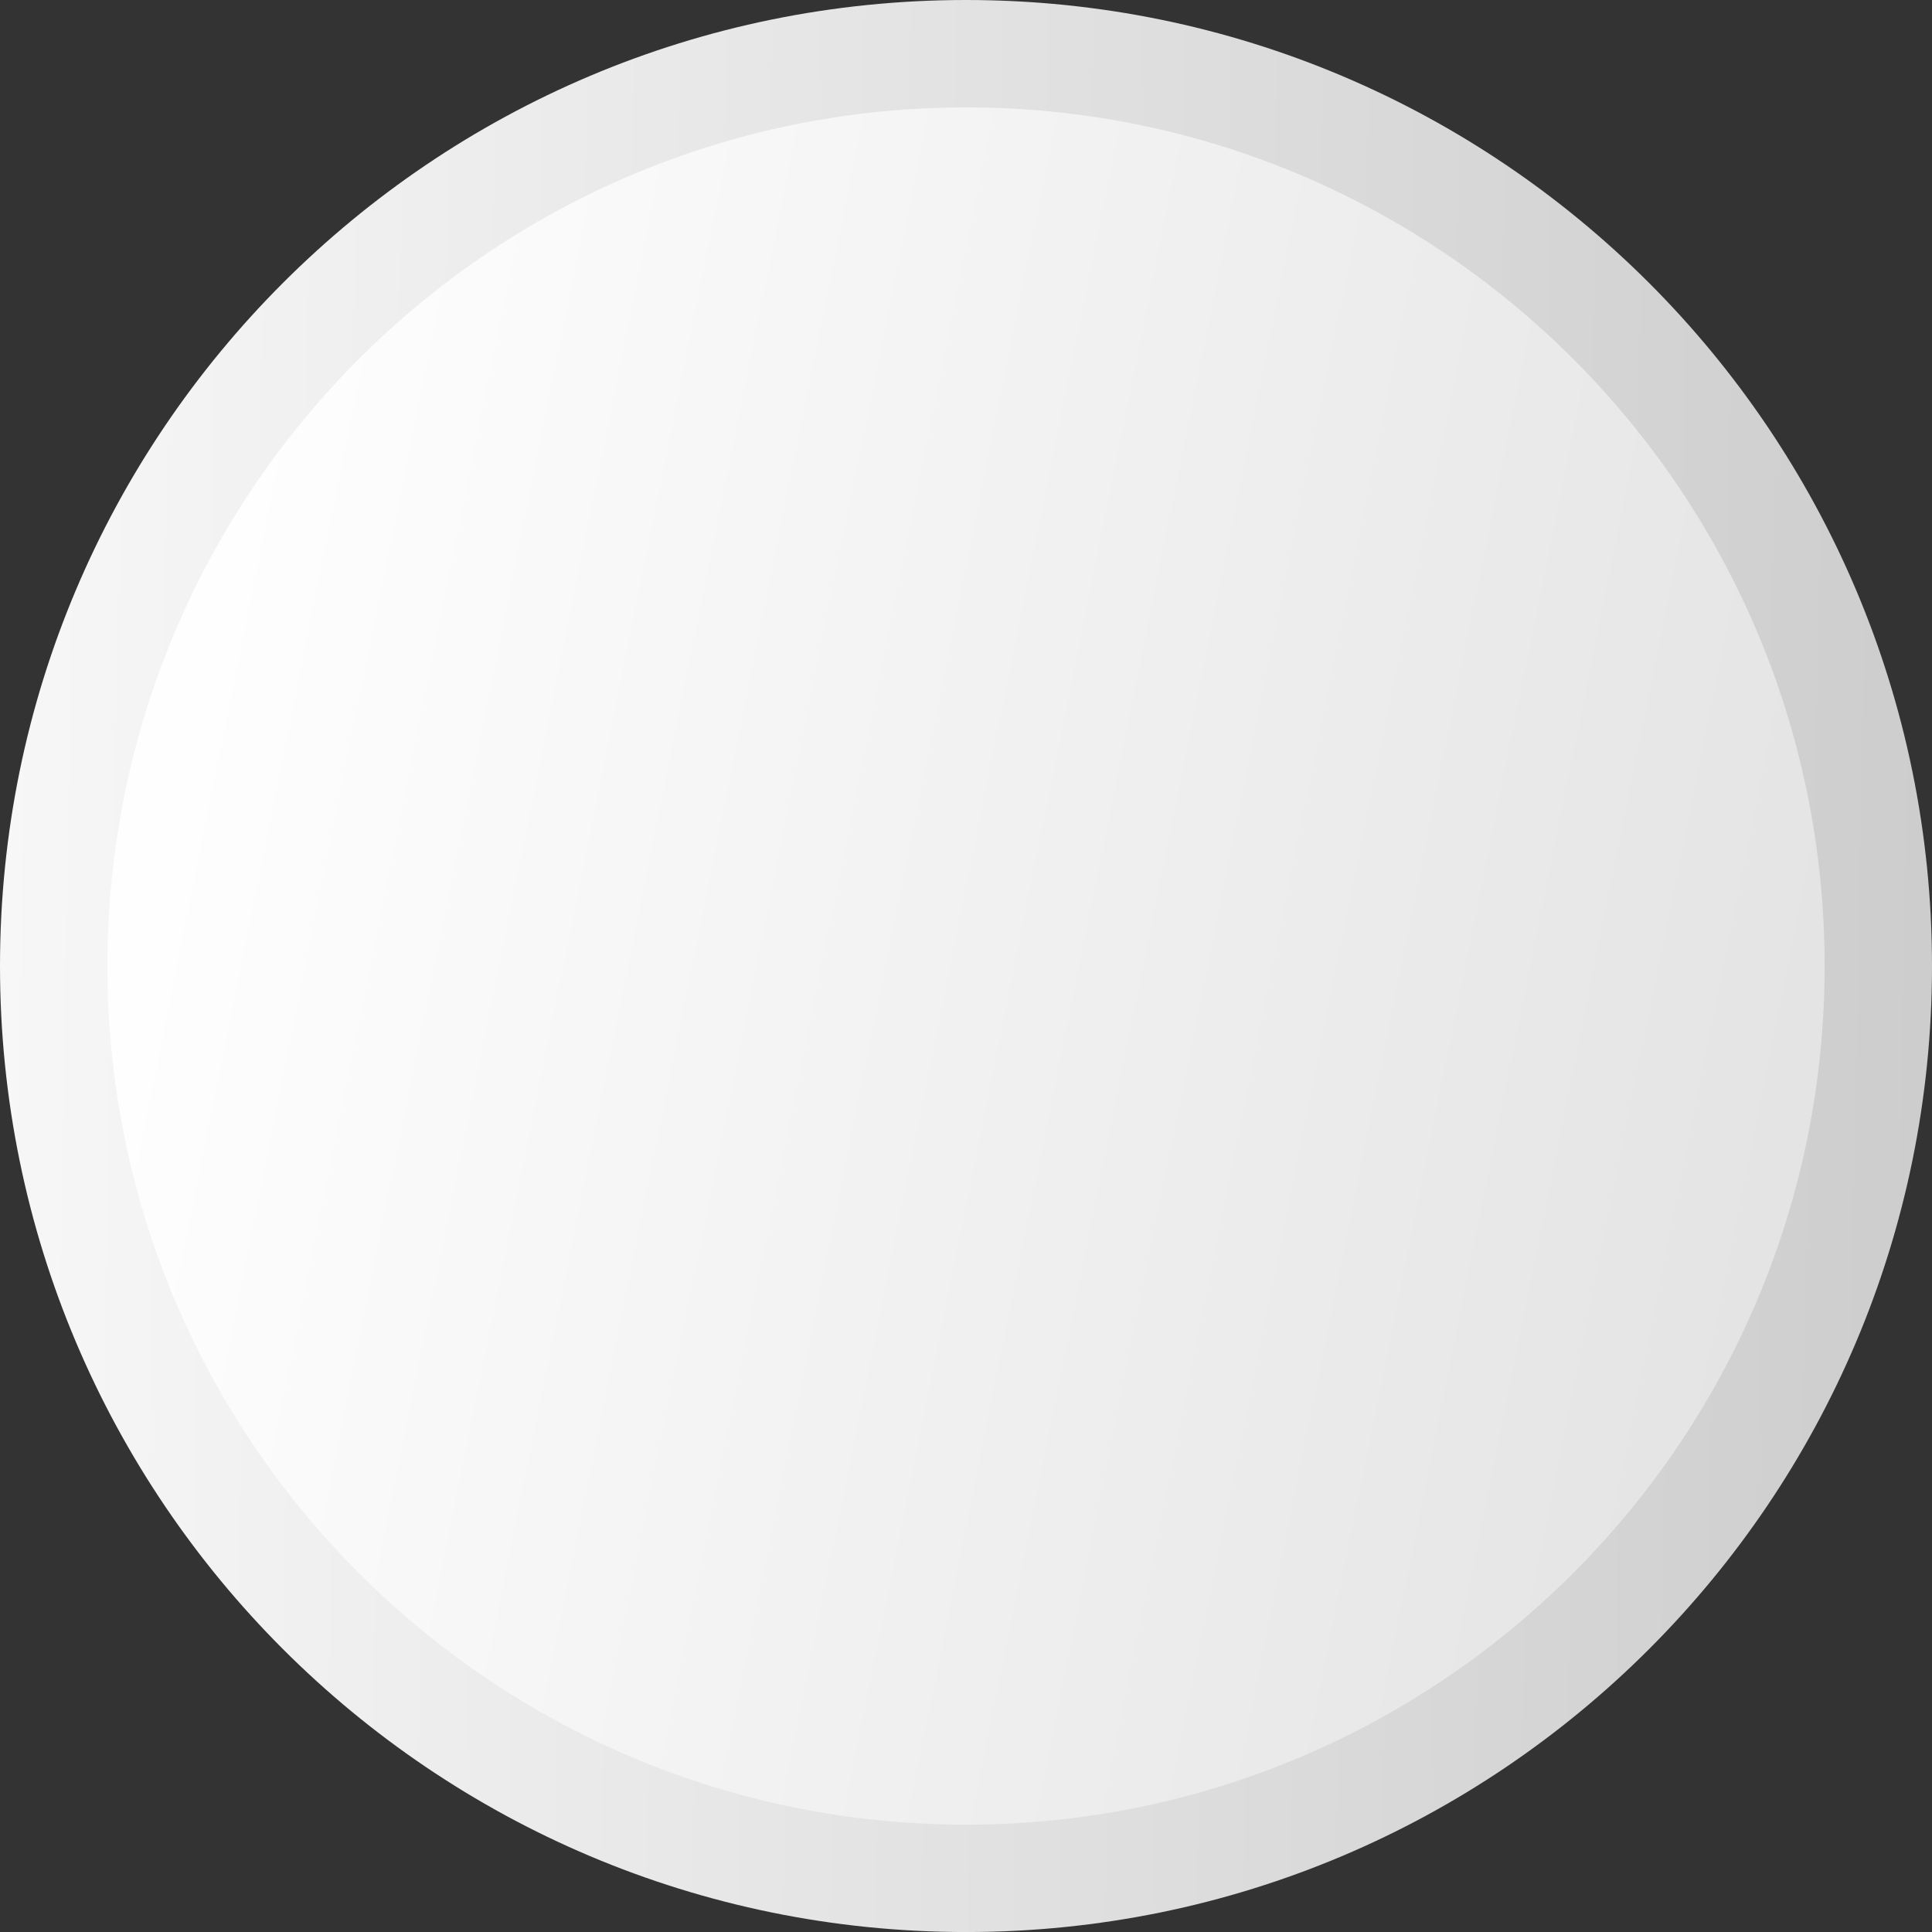
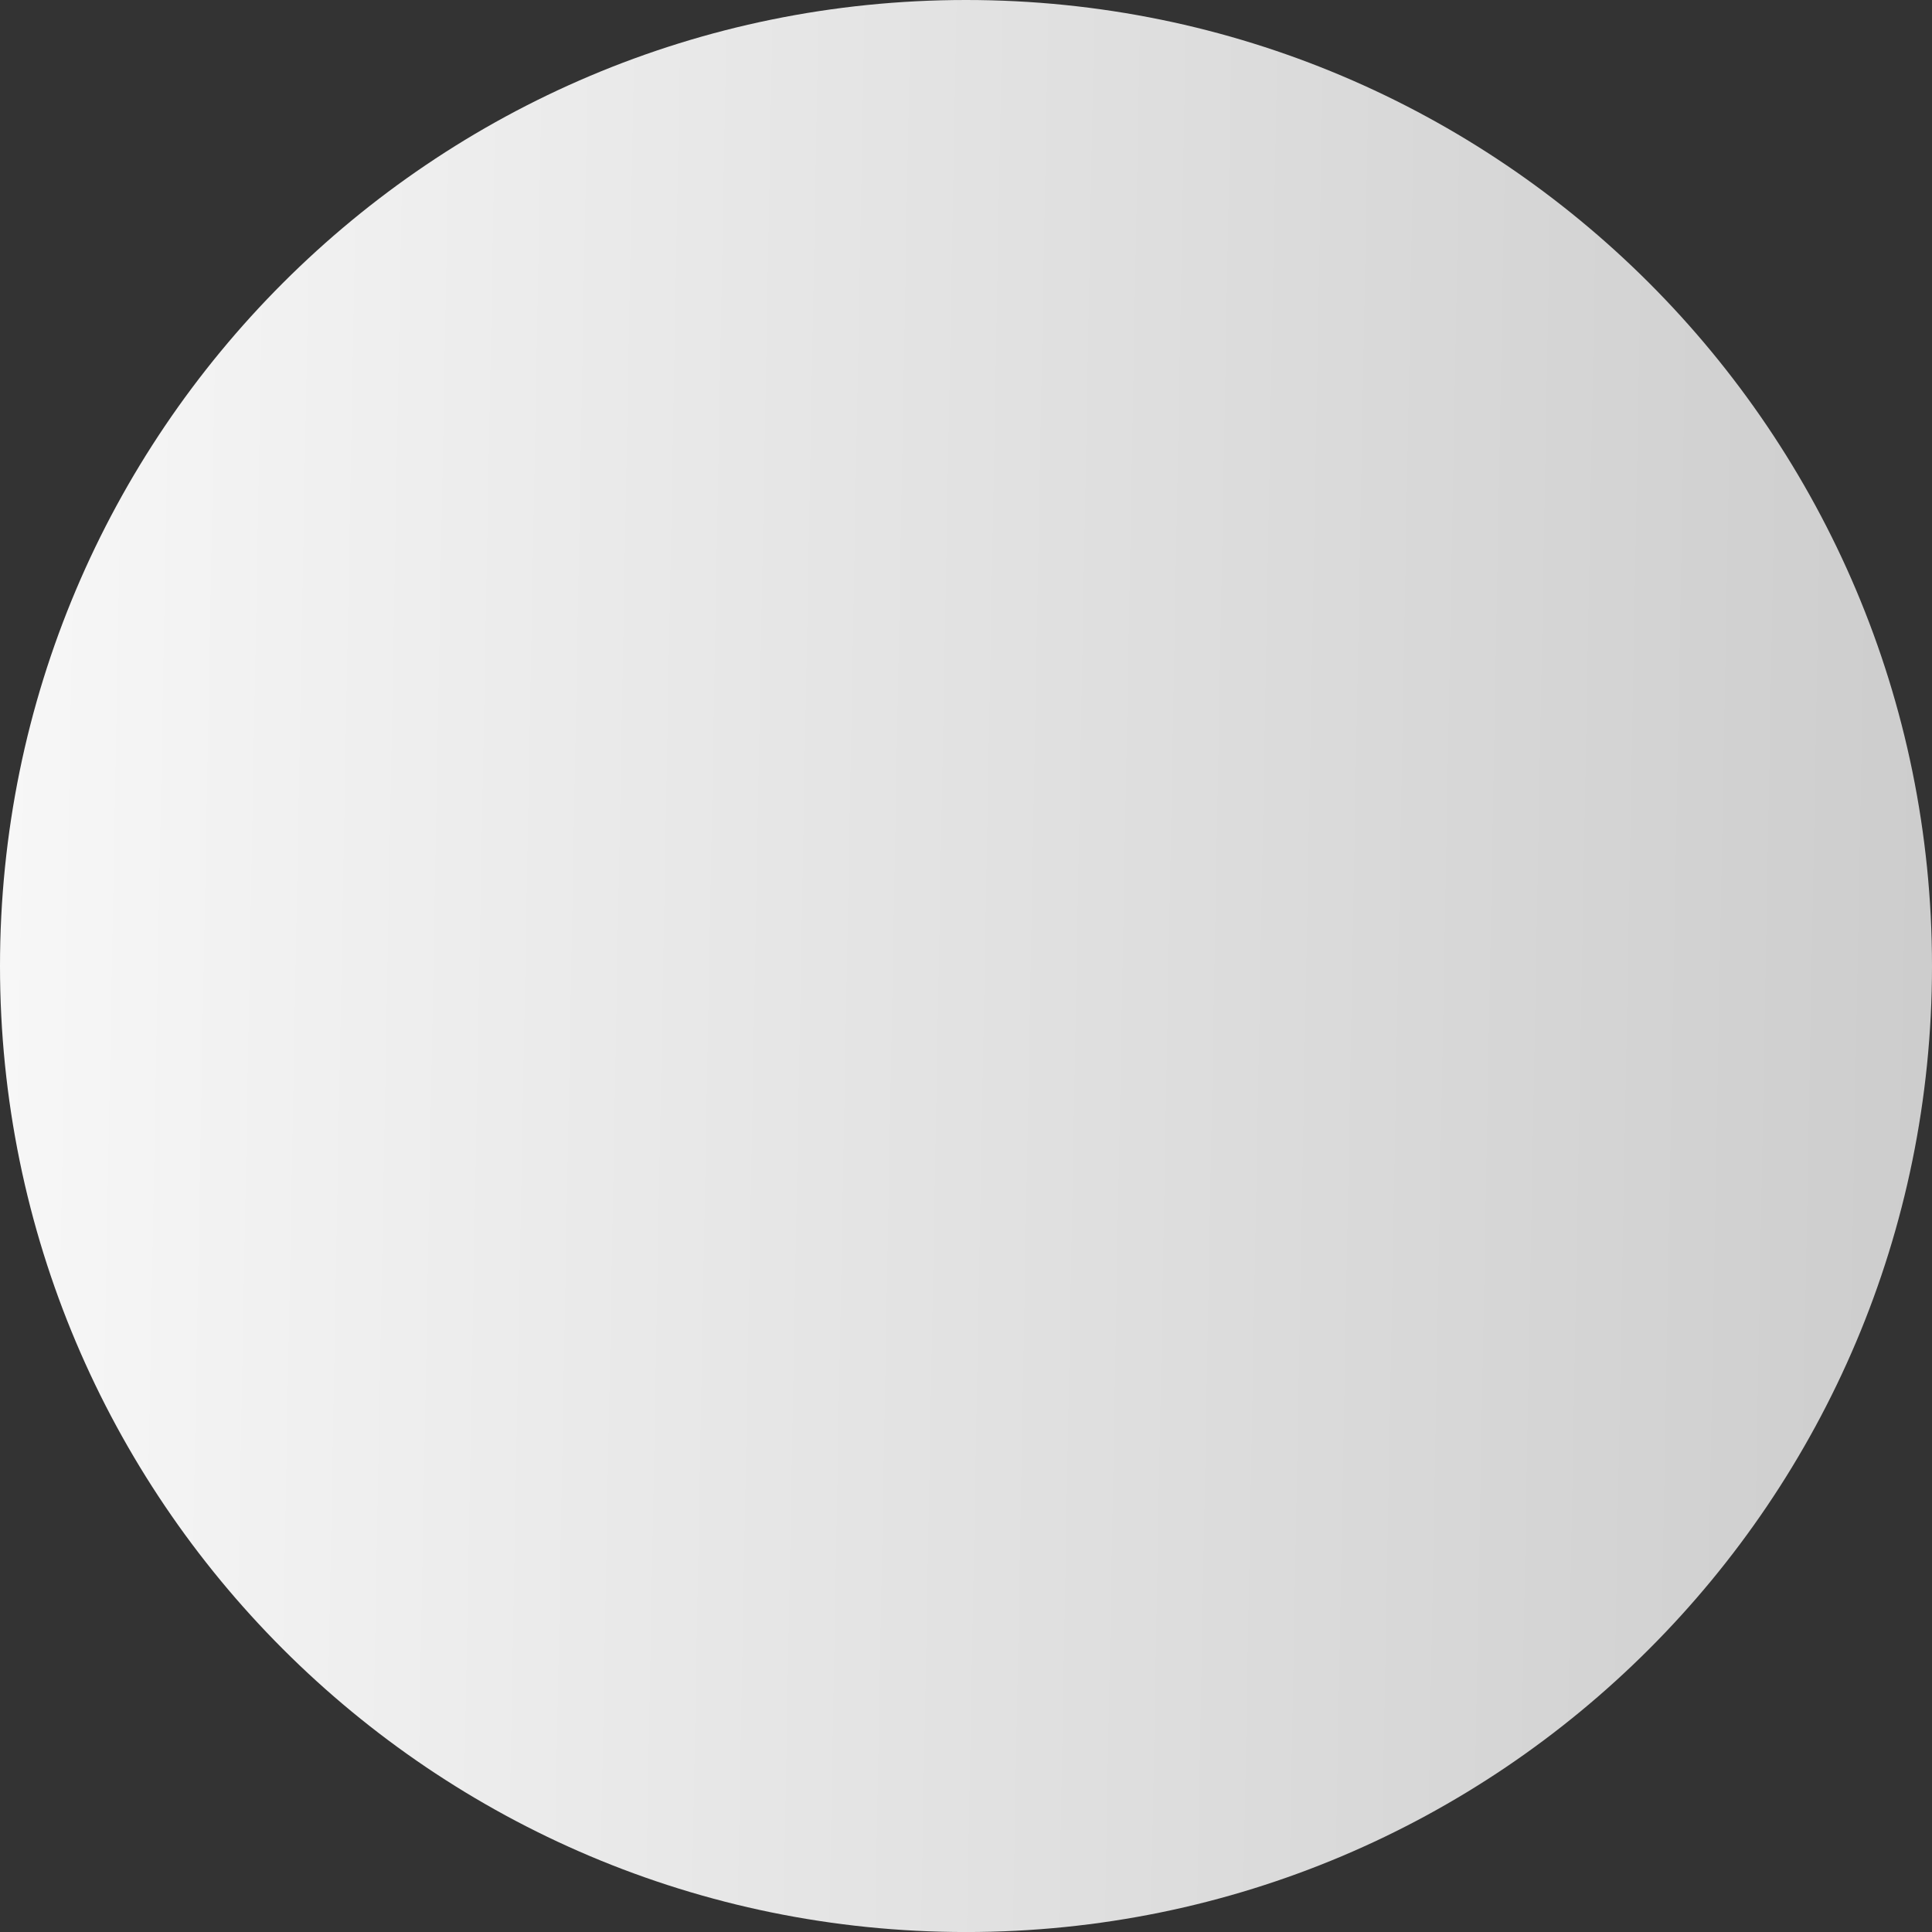
<svg xmlns="http://www.w3.org/2000/svg" width="180" height="180" viewBox="0 0 180 180" fill="none">
  <rect x="0" y="0" width="180" height="180" fill="#333333" stroke="none" />
  <path d="M180 90.002C180 139.71 139.706 180.003 89.999 180.003C40.294 180 0 139.71 0 90.002C0 40.295 40.294 0 90.001 0C139.708 0 180 40.295 180 90.002Z" fill="url(#paint0_linear_787_7991)" />
-   <path d="M169.996 90.002C169.996 134.182 134.18 169.999 90.001 169.999C45.822 169.999 10.009 134.182 10.009 90.002C10.009 45.823 45.822 10.006 90.001 10.006C134.18 10.006 169.996 45.823 169.996 90.002Z" fill="url(#paint1_linear_787_7991)" />
  <defs>
    <linearGradient id="paint0_linear_787_7991" x1="-4.539" y1="88.258" x2="183.738" y2="91.728" gradientUnits="userSpaceOnUse">
      <stop stop-color="#F8F8F8" />
      <stop offset="1" stop-color="#CCCCCC" />
    </linearGradient>
    <linearGradient id="paint1_linear_787_7991" x1="16.43" y1="75.174" x2="166.449" y2="105.409" gradientUnits="userSpaceOnUse">
      <stop stop-color="#FFFEFE" />
      <stop offset="1" stop-color="#E4E4E4" />
    </linearGradient>
  </defs>
</svg>